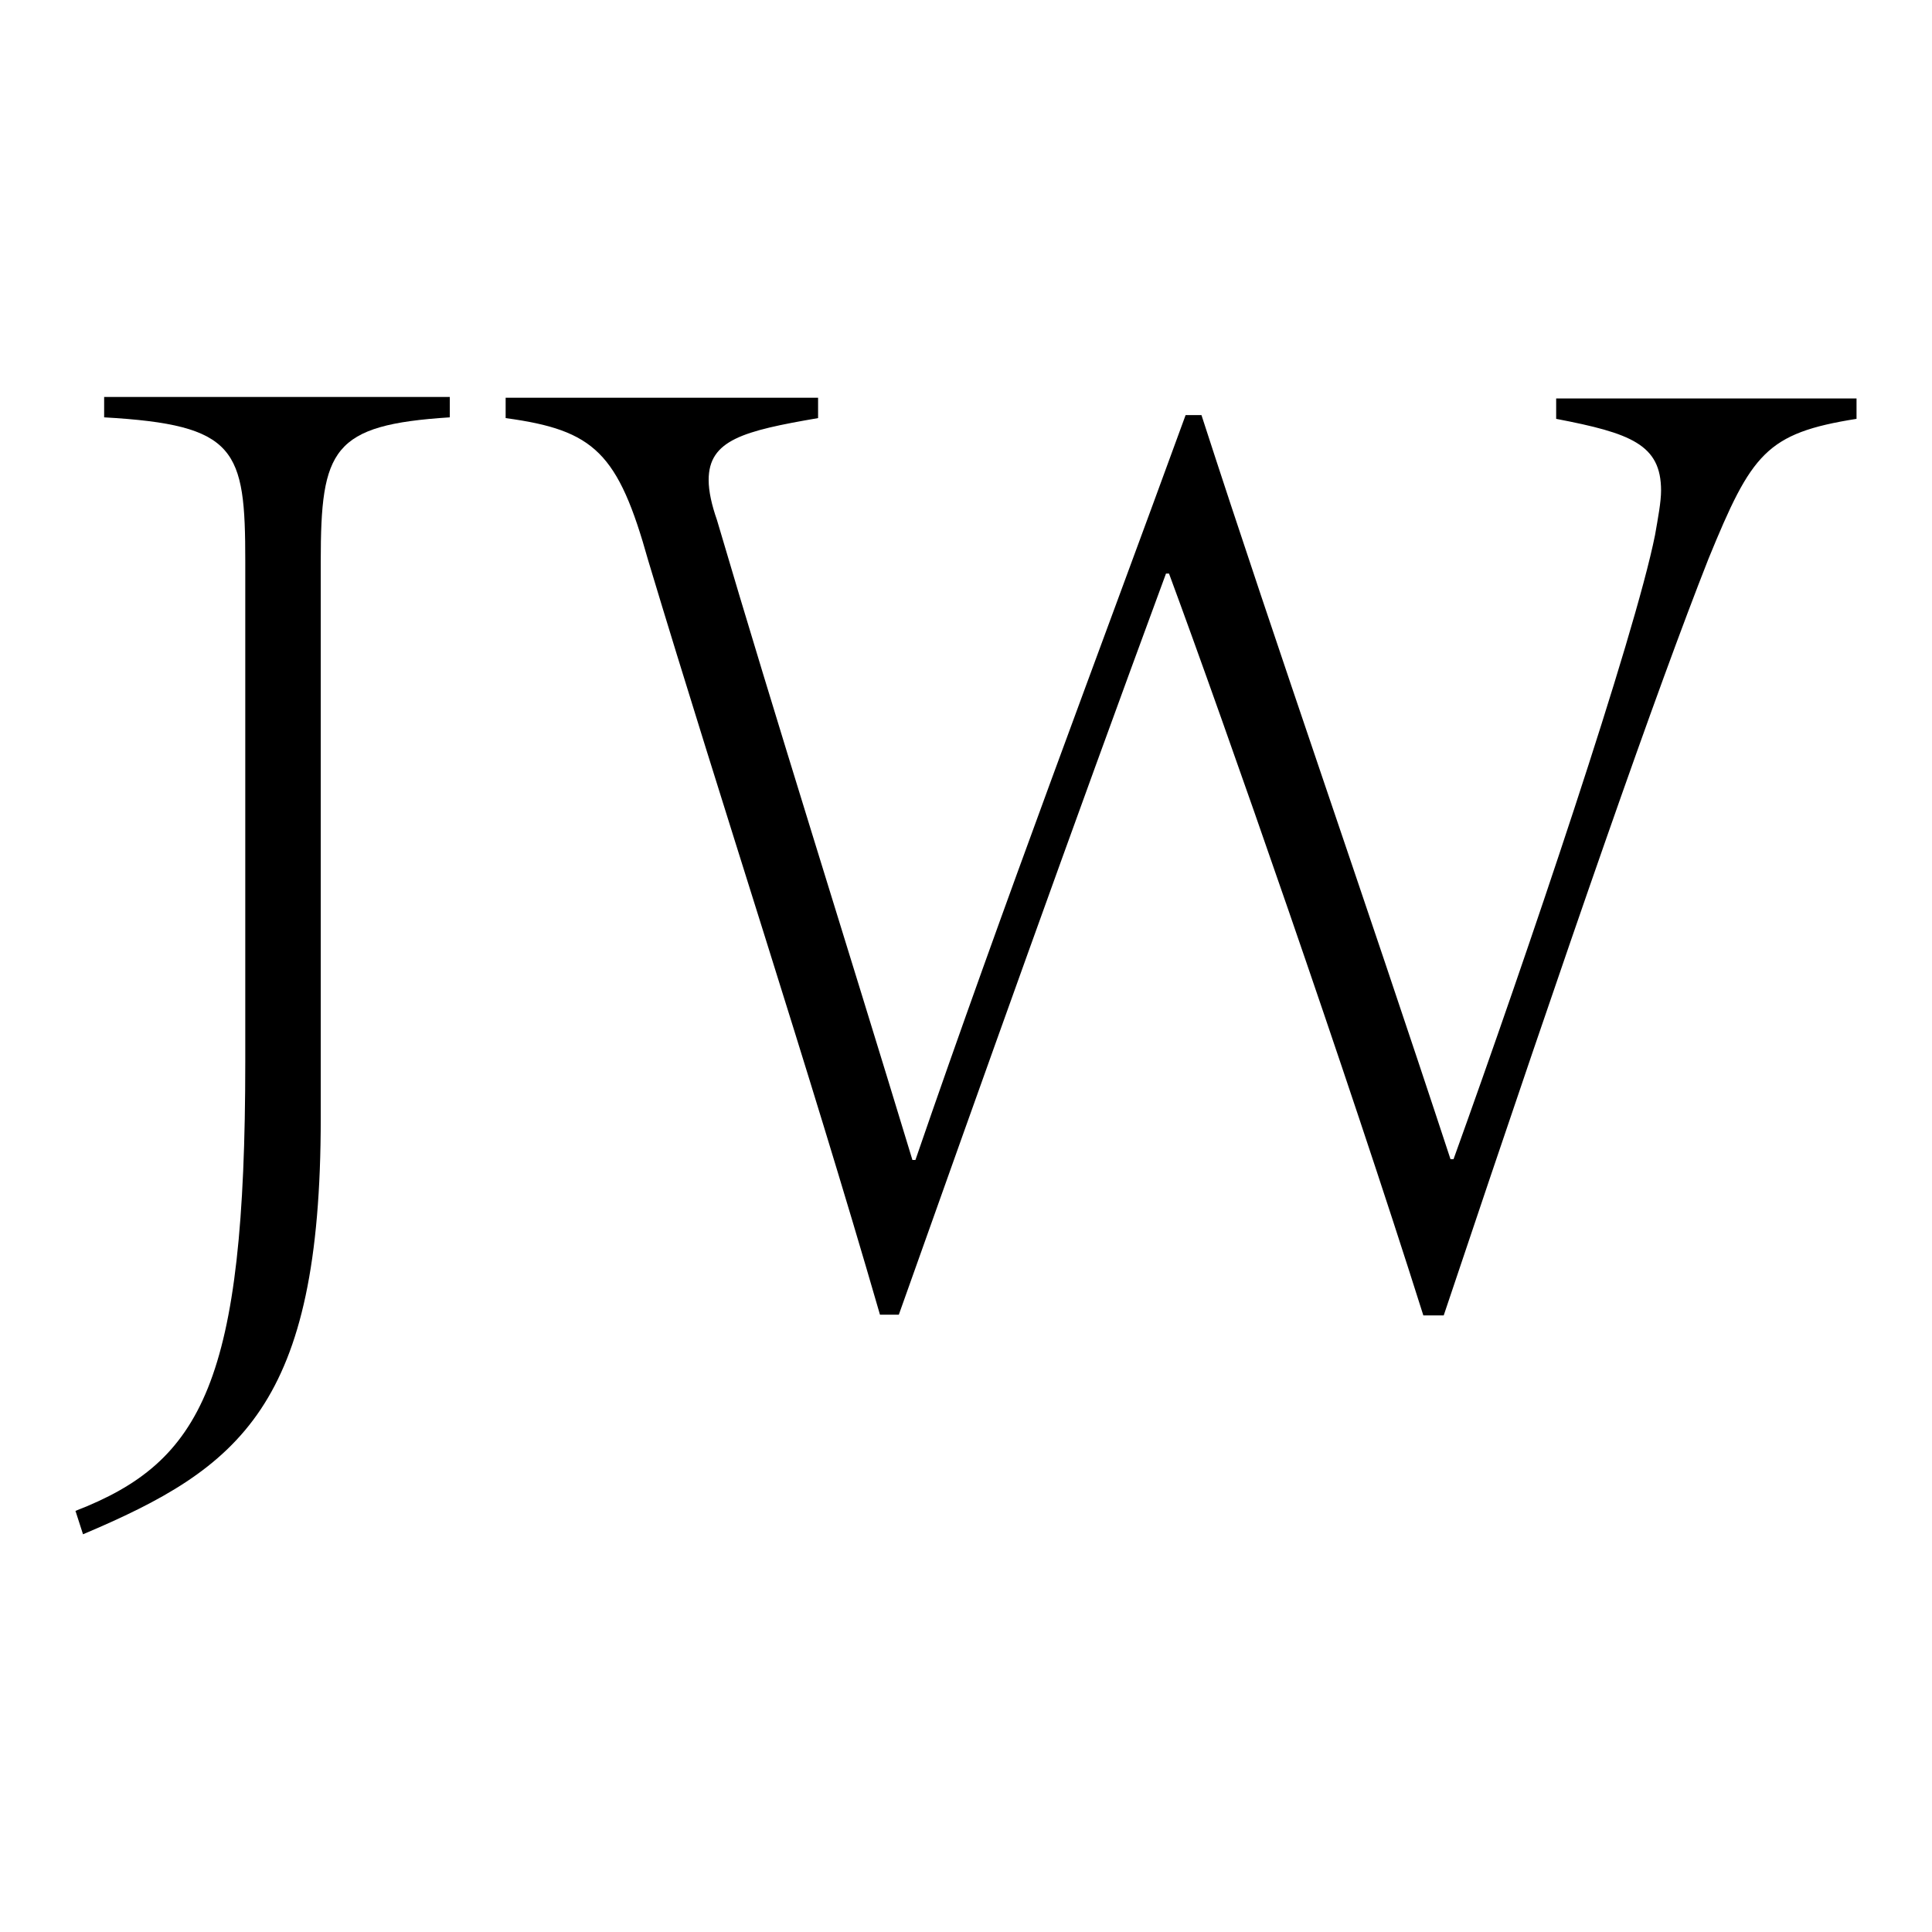
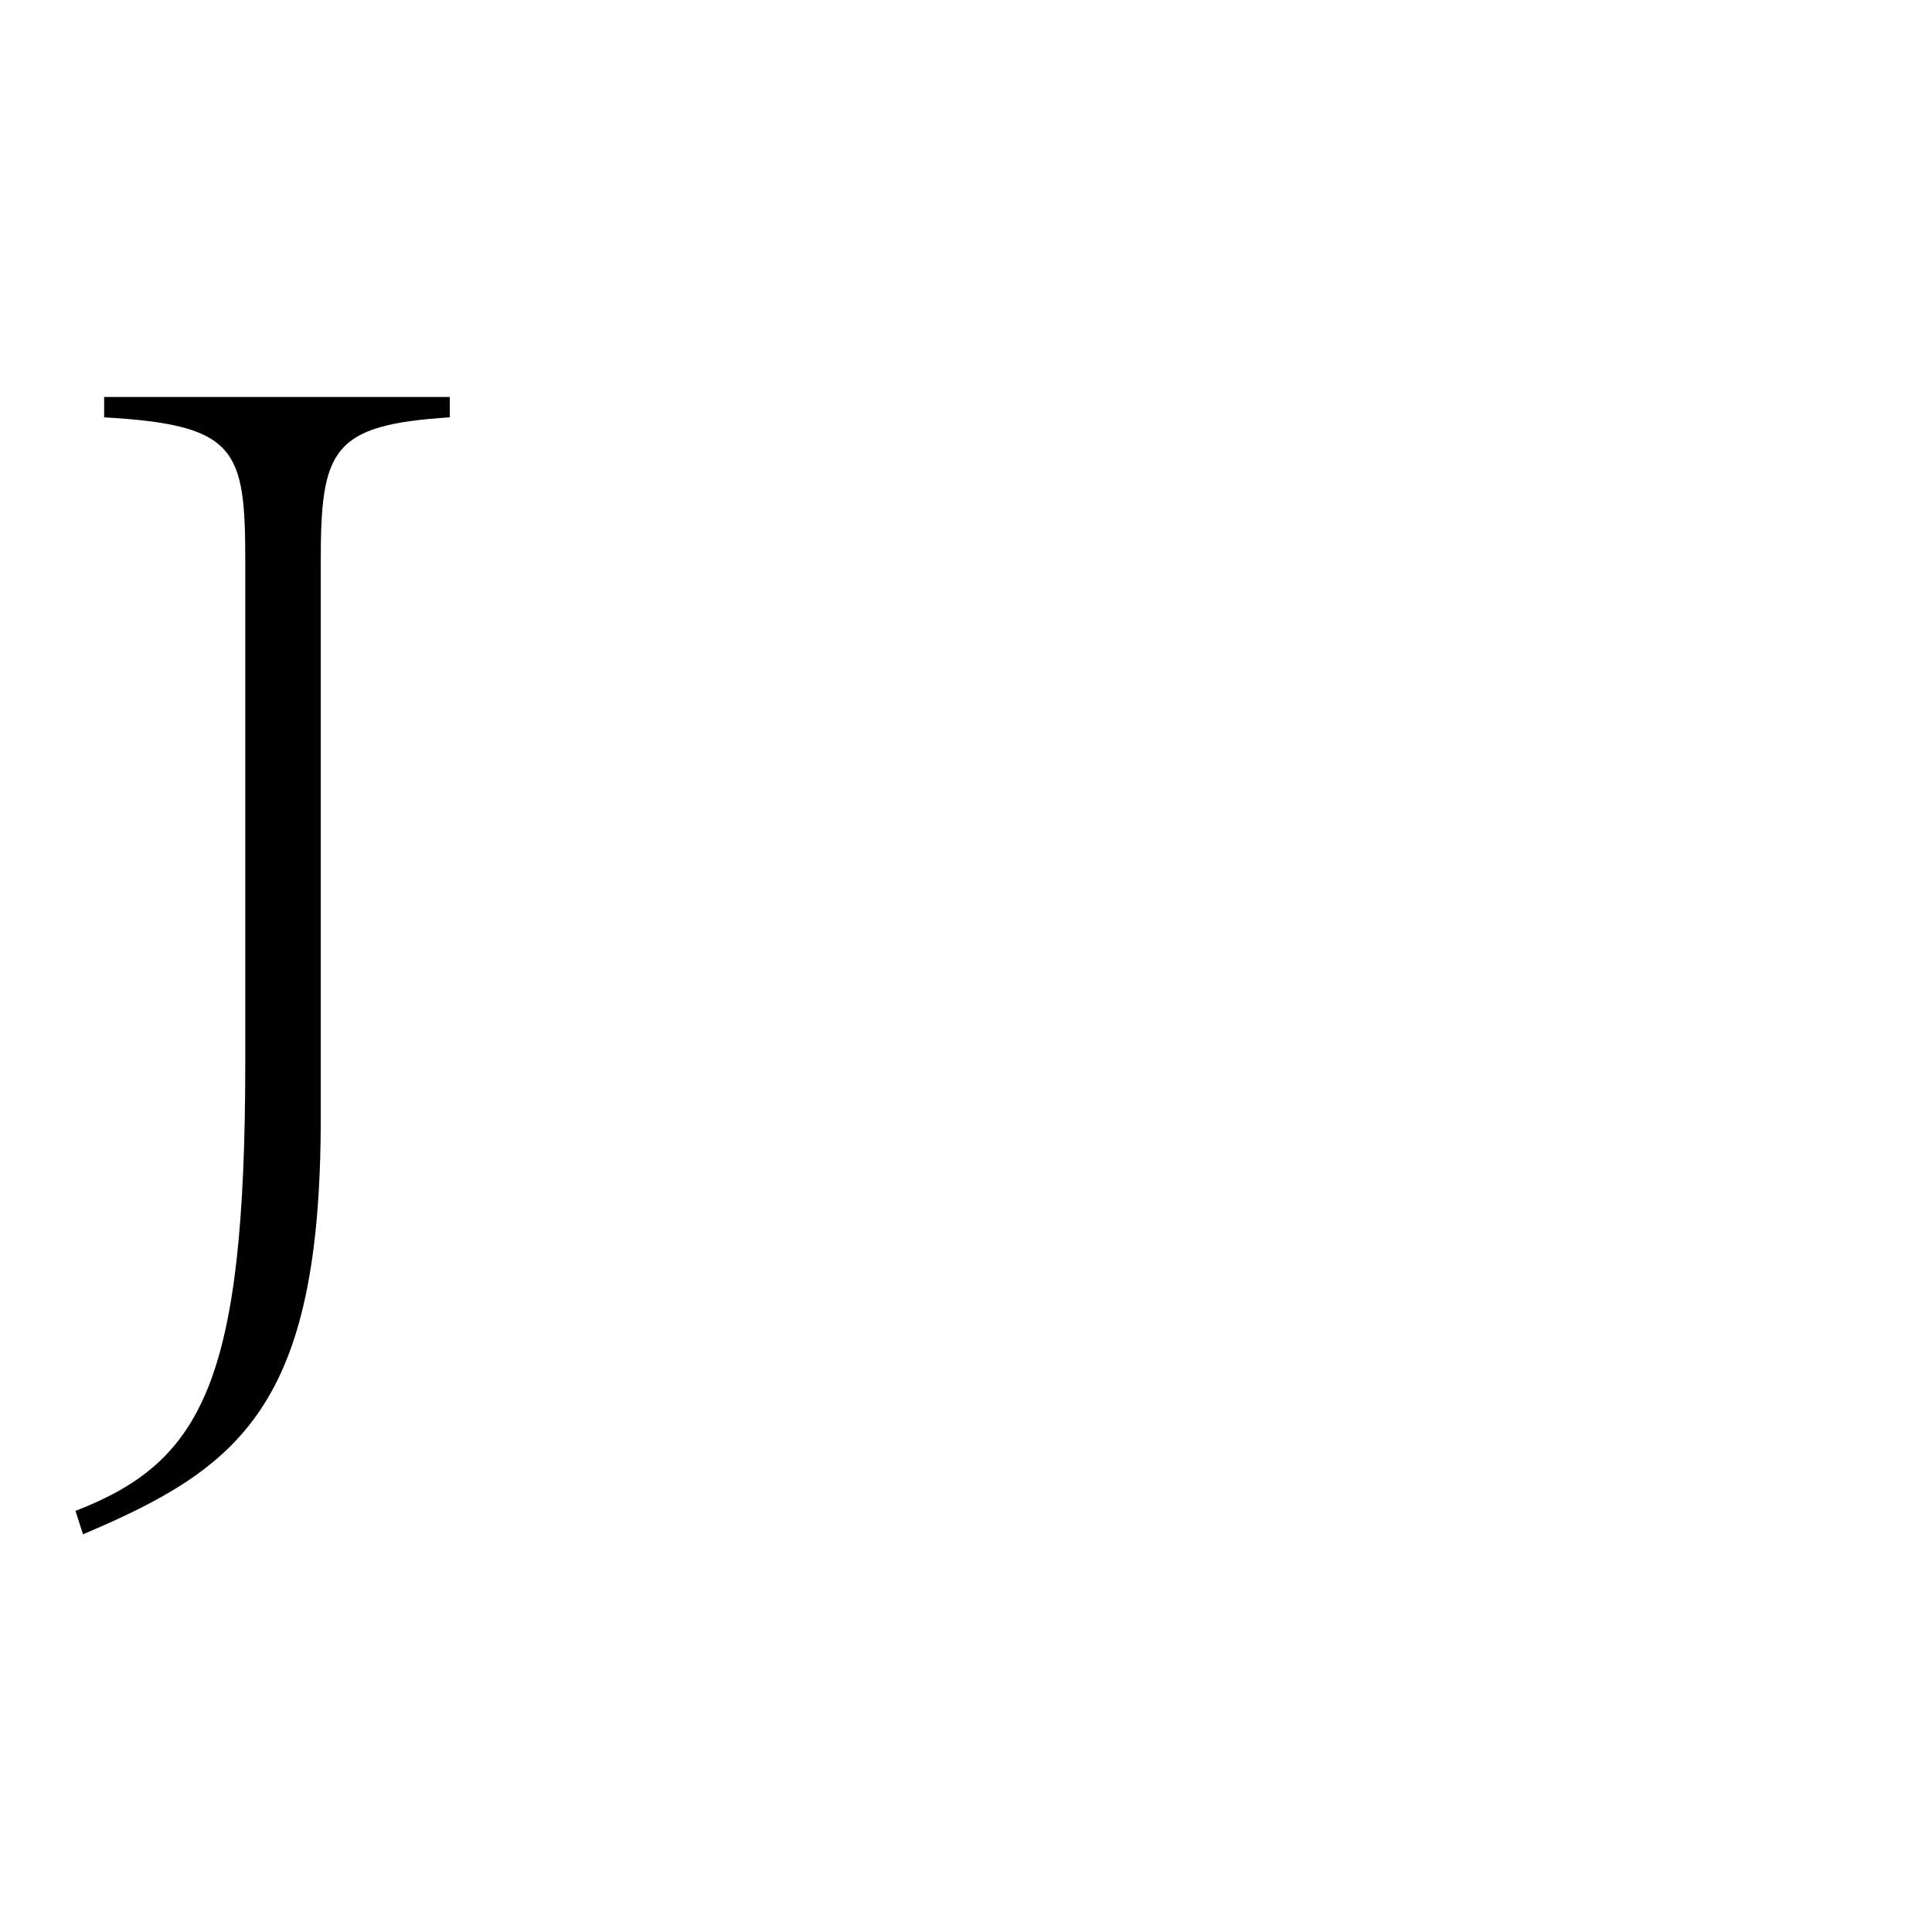
<svg xmlns="http://www.w3.org/2000/svg" version="1.1" x="0px" y="0px" viewBox="0 0 256 256" enable-background="new 0 0 256 256" xml:space="preserve">
  <g>
    <g>
      <path fill="#000000" d="M10,200.2c16.8-6.5,22.5-17.1,22.5-59.5V74.4c0-14.9-1.1-18.1-18.7-19.1v-2.7h45.8v2.7c-15.6,1-17.1,4.2-17.1,19.1v73.8c0,38.1-10.7,46.3-31.5,55.1L10,200.2z" />
-       <path fill="#000000" d="M154.5,76c-12.8,34.7-24.2,66.7-35.4,98.2h-2.5C107,141,95.8,107.2,85.9,74.3c-4-14.3-7.1-17.3-18.9-18.9v-2.7h41.4v2.7c-9.9,1.7-14.5,2.9-14.5,8.2c0,1.5,0.4,3.3,1.1,5.3c7.8,26.5,17,55.5,25.9,84.8h0.4c11.8-34.3,24.2-66.9,35.8-98.7h2.1c10.3,31.8,21.4,63.3,33,98.6h0.4c9.7-26.9,24-69.2,26.7-82.7c0.4-2.3,0.8-4.4,0.8-5.9c0-6.1-4-7.6-13.9-9.5v-2.7H246v2.7c-12,1.9-13.9,4.6-19.6,18.5c-6.9,17.5-17.9,49-35.1,100.3h-2.7C178.5,142.3,162.3,96,154.9,76H154.5z" />
    </g>
  </g>
</svg>